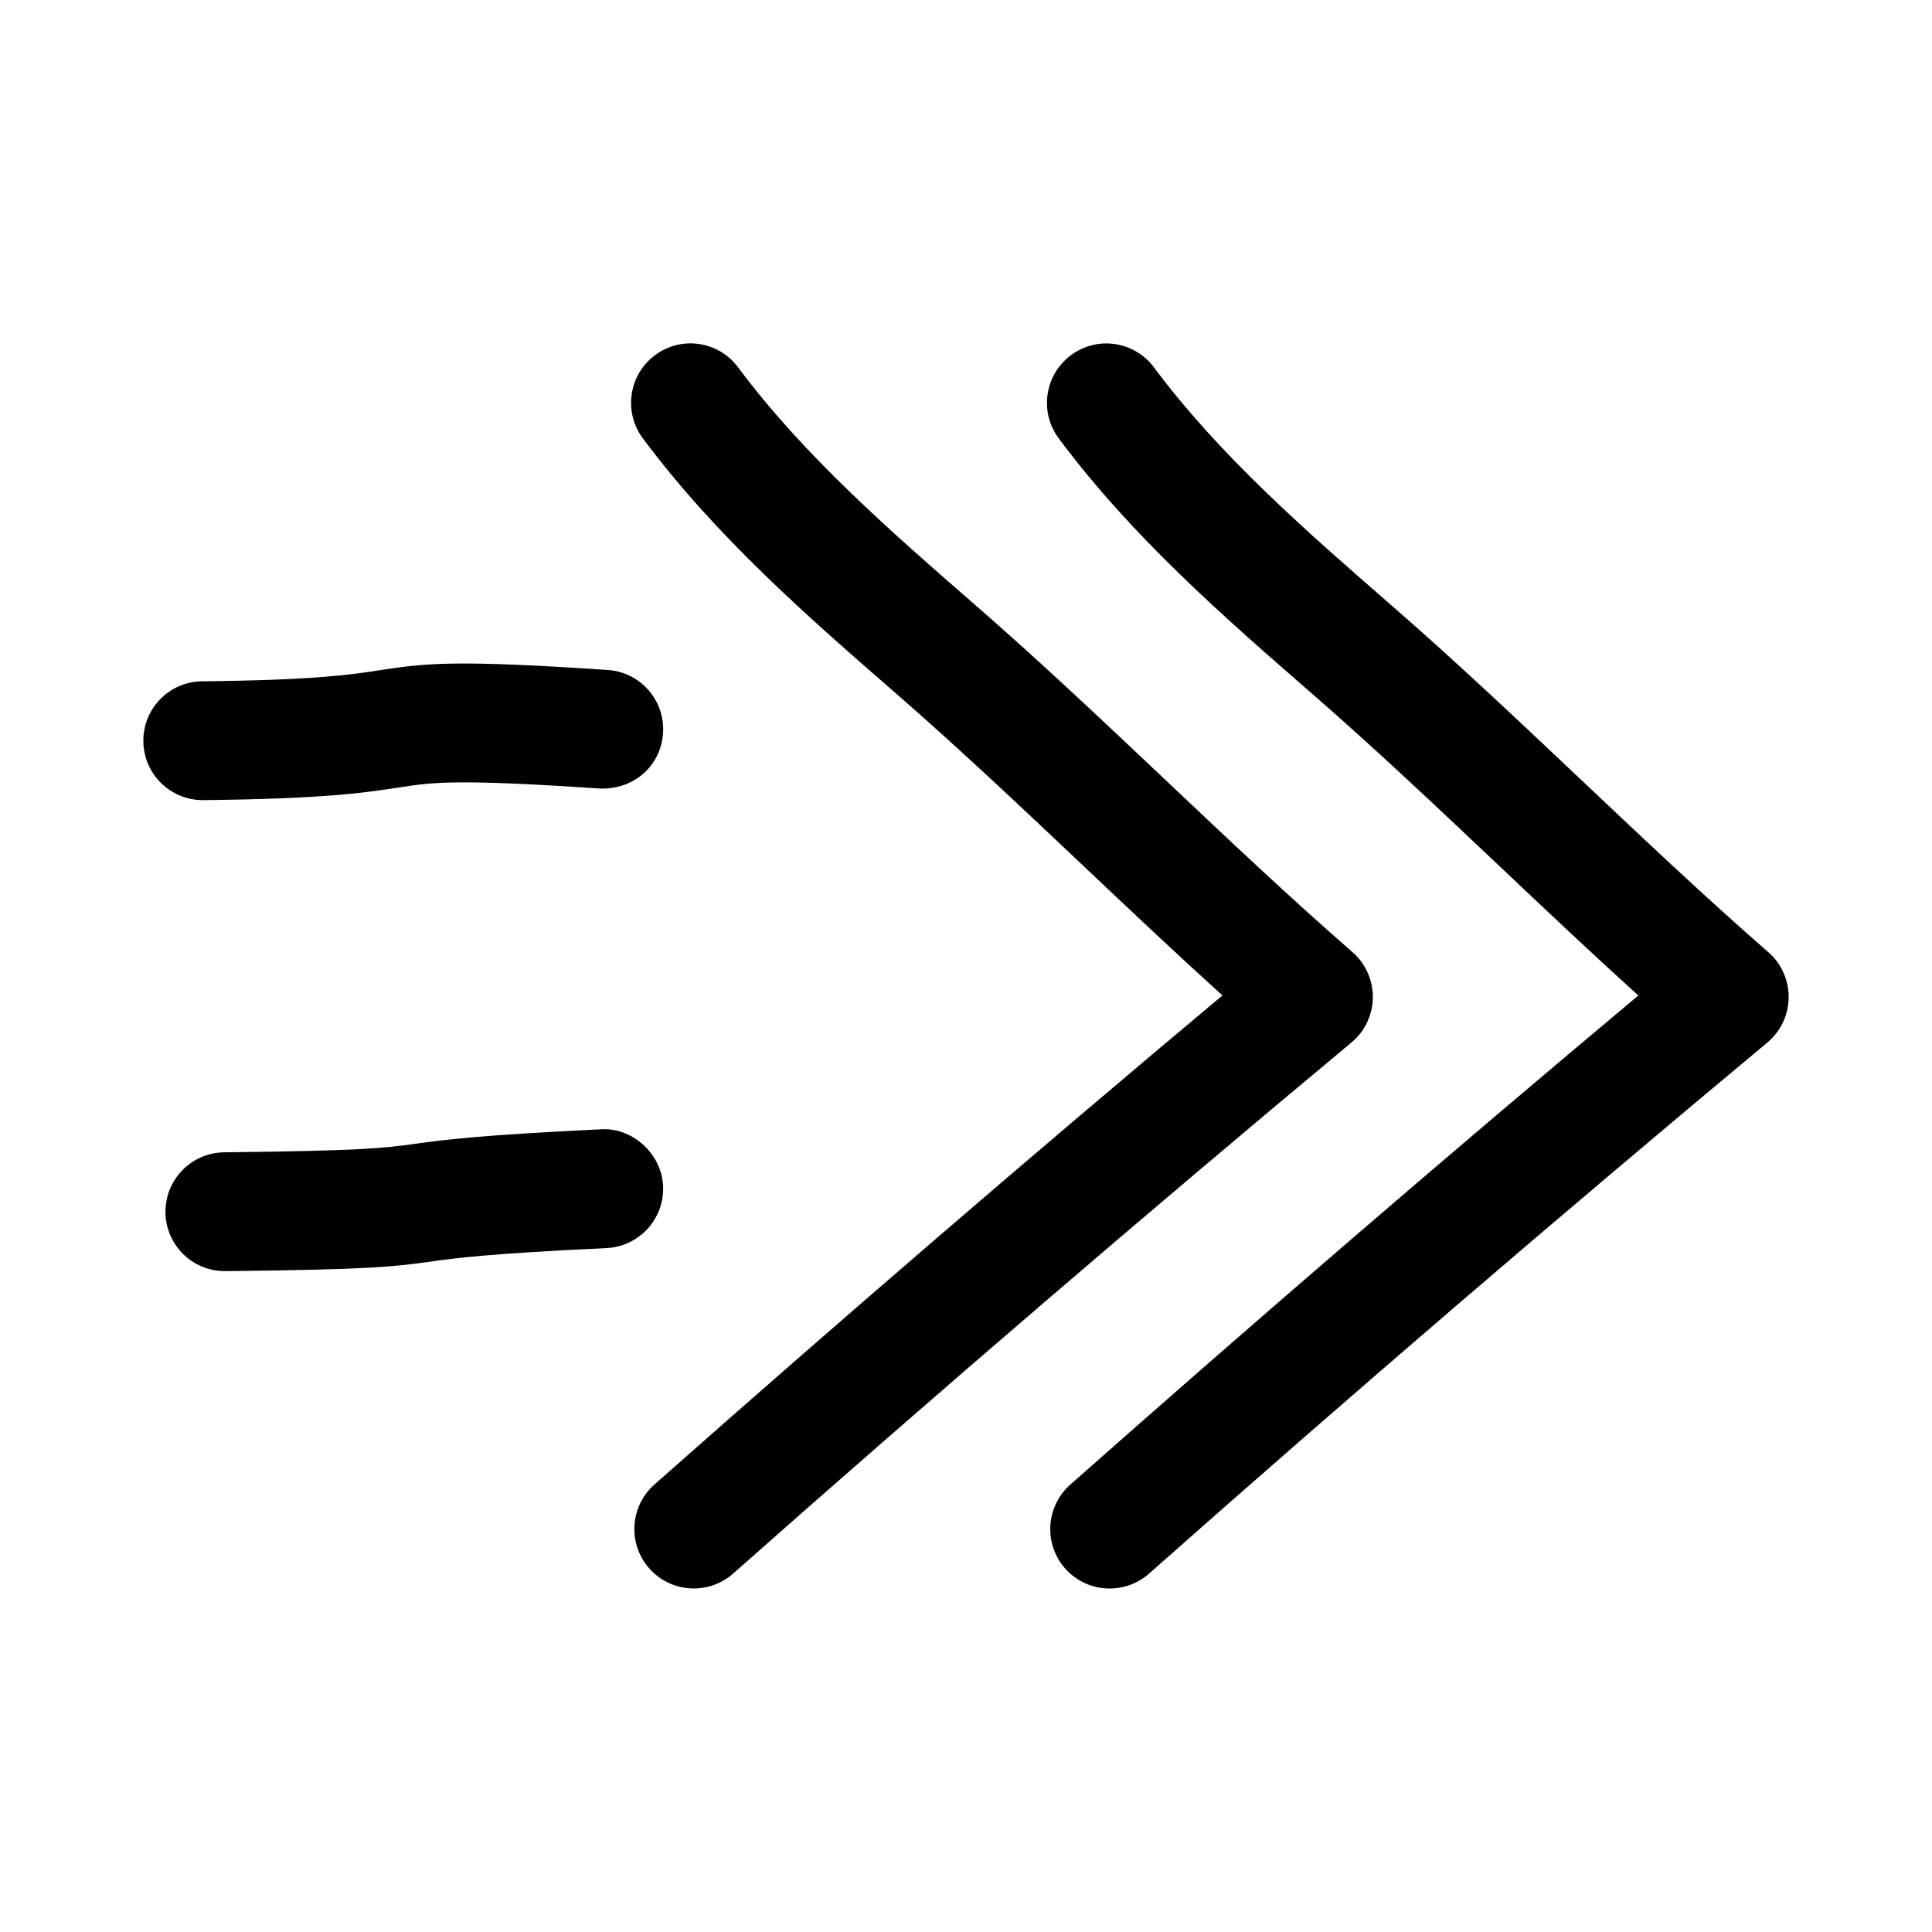
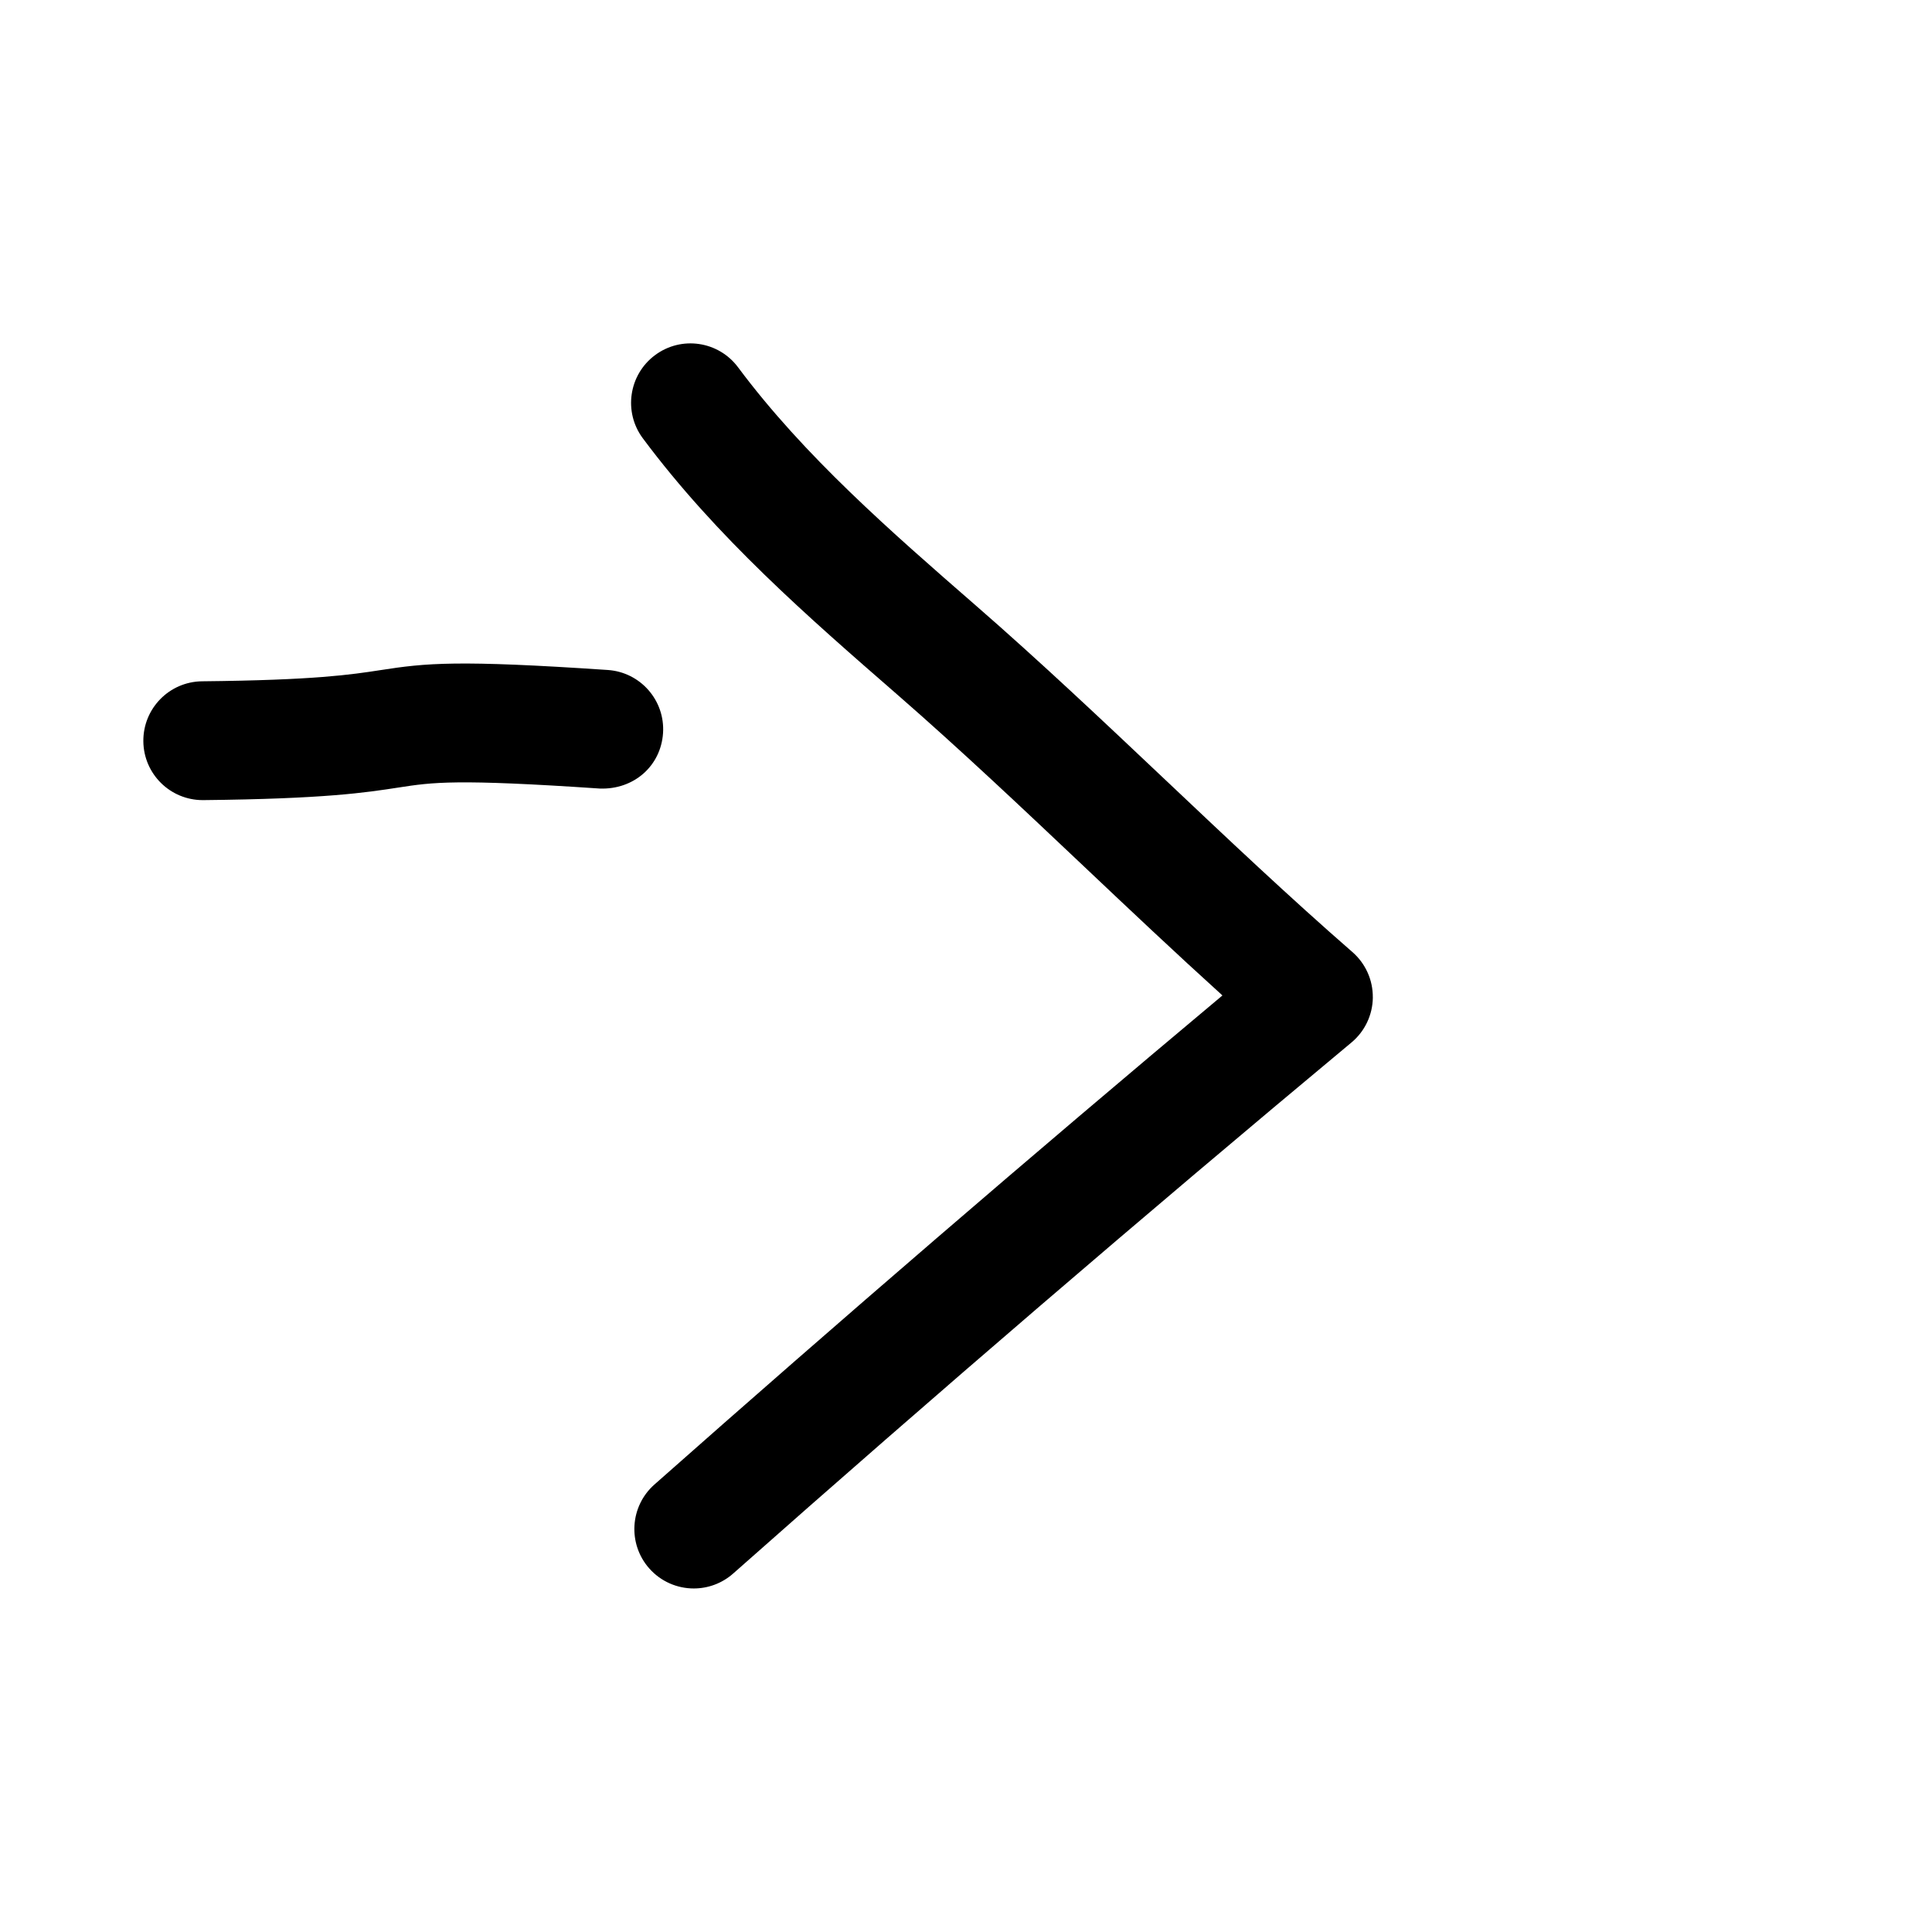
<svg xmlns="http://www.w3.org/2000/svg" fill="#000000" width="800px" height="800px" version="1.1" viewBox="144 144 512 512">
  <g>
    <path d="m507.81 408.34c0.047-4.613-1.922-9.004-5.414-12.043-16.688-14.531-33.363-30.309-49.5-45.562-16.359-15.461-33.281-31.473-50.461-46.414-22.277-19.398-45.312-39.453-62.836-62.977-5.195-6.977-15.051-8.422-22.027-3.211-6.957 5.195-8.406 15.051-3.211 22.027 19.539 26.23 43.879 47.422 67.414 67.902 16.688 14.531 33.363 30.309 49.5 45.562 11.965 11.32 24.23 22.906 36.684 34.18-50.633 42.398-101.2 85.961-150.54 129.62-6.504 5.762-7.117 15.711-1.355 22.23 3.117 3.512 7.445 5.305 11.793 5.305 3.715 0 7.445-1.309 10.438-3.953 53.656-47.516 108.78-94.859 163.85-140.73 3.547-2.945 5.625-7.32 5.672-11.934z" />
-     <path d="m563.11 350.75c-16.359-15.461-33.281-31.473-50.461-46.414-22.277-19.398-45.312-39.453-62.836-62.977-5.195-6.977-15.066-8.422-22.027-3.211-6.957 5.195-8.406 15.051-3.211 22.027 19.539 26.23 43.879 47.422 67.414 67.902 16.688 14.531 33.363 30.309 49.5 45.562 11.965 11.32 24.23 22.906 36.684 34.18-50.633 42.398-101.2 85.961-150.54 129.62-6.504 5.762-7.117 15.711-1.355 22.23 3.117 3.512 7.445 5.305 11.793 5.305 3.715 0 7.445-1.309 10.438-3.953 53.656-47.516 108.78-94.859 163.85-140.73 3.543-2.961 5.606-7.32 5.652-11.934s-1.922-9.004-5.414-12.043c-16.668-14.531-33.34-30.305-49.48-45.562z" />
-     <path d="m319.72 458.27c-0.41-8.723-8.406-15.586-16.469-14.988-32.828 1.559-42.164 2.852-49.641 3.891-7.887 1.07-13.098 1.793-50.191 2.203-8.691 0.094-15.664 7.211-15.57 15.918 0.094 8.645 7.117 15.57 15.742 15.57h0.172c39.094-0.41 45.09-1.242 54.16-2.504 6.879-0.961 15.414-2.125 46.824-3.606 8.676-0.426 15.398-7.809 14.973-16.484z" />
    <path d="m244.82 321.59c-7.684 1.18-17.254 2.66-47.262 2.961-8.691 0.094-15.664 7.211-15.57 15.918 0.094 8.645 7.117 15.57 15.742 15.57h0.172c32.242-0.332 43.043-2 51.719-3.336 9.07-1.402 15.066-2.312 53.324 0.27 9.02 0.332 16.168-5.969 16.766-14.656 0.582-8.691-5.984-16.184-14.656-16.766-39.906-2.684-48.094-1.852-60.234 0.039z" />
  </g>
</svg>